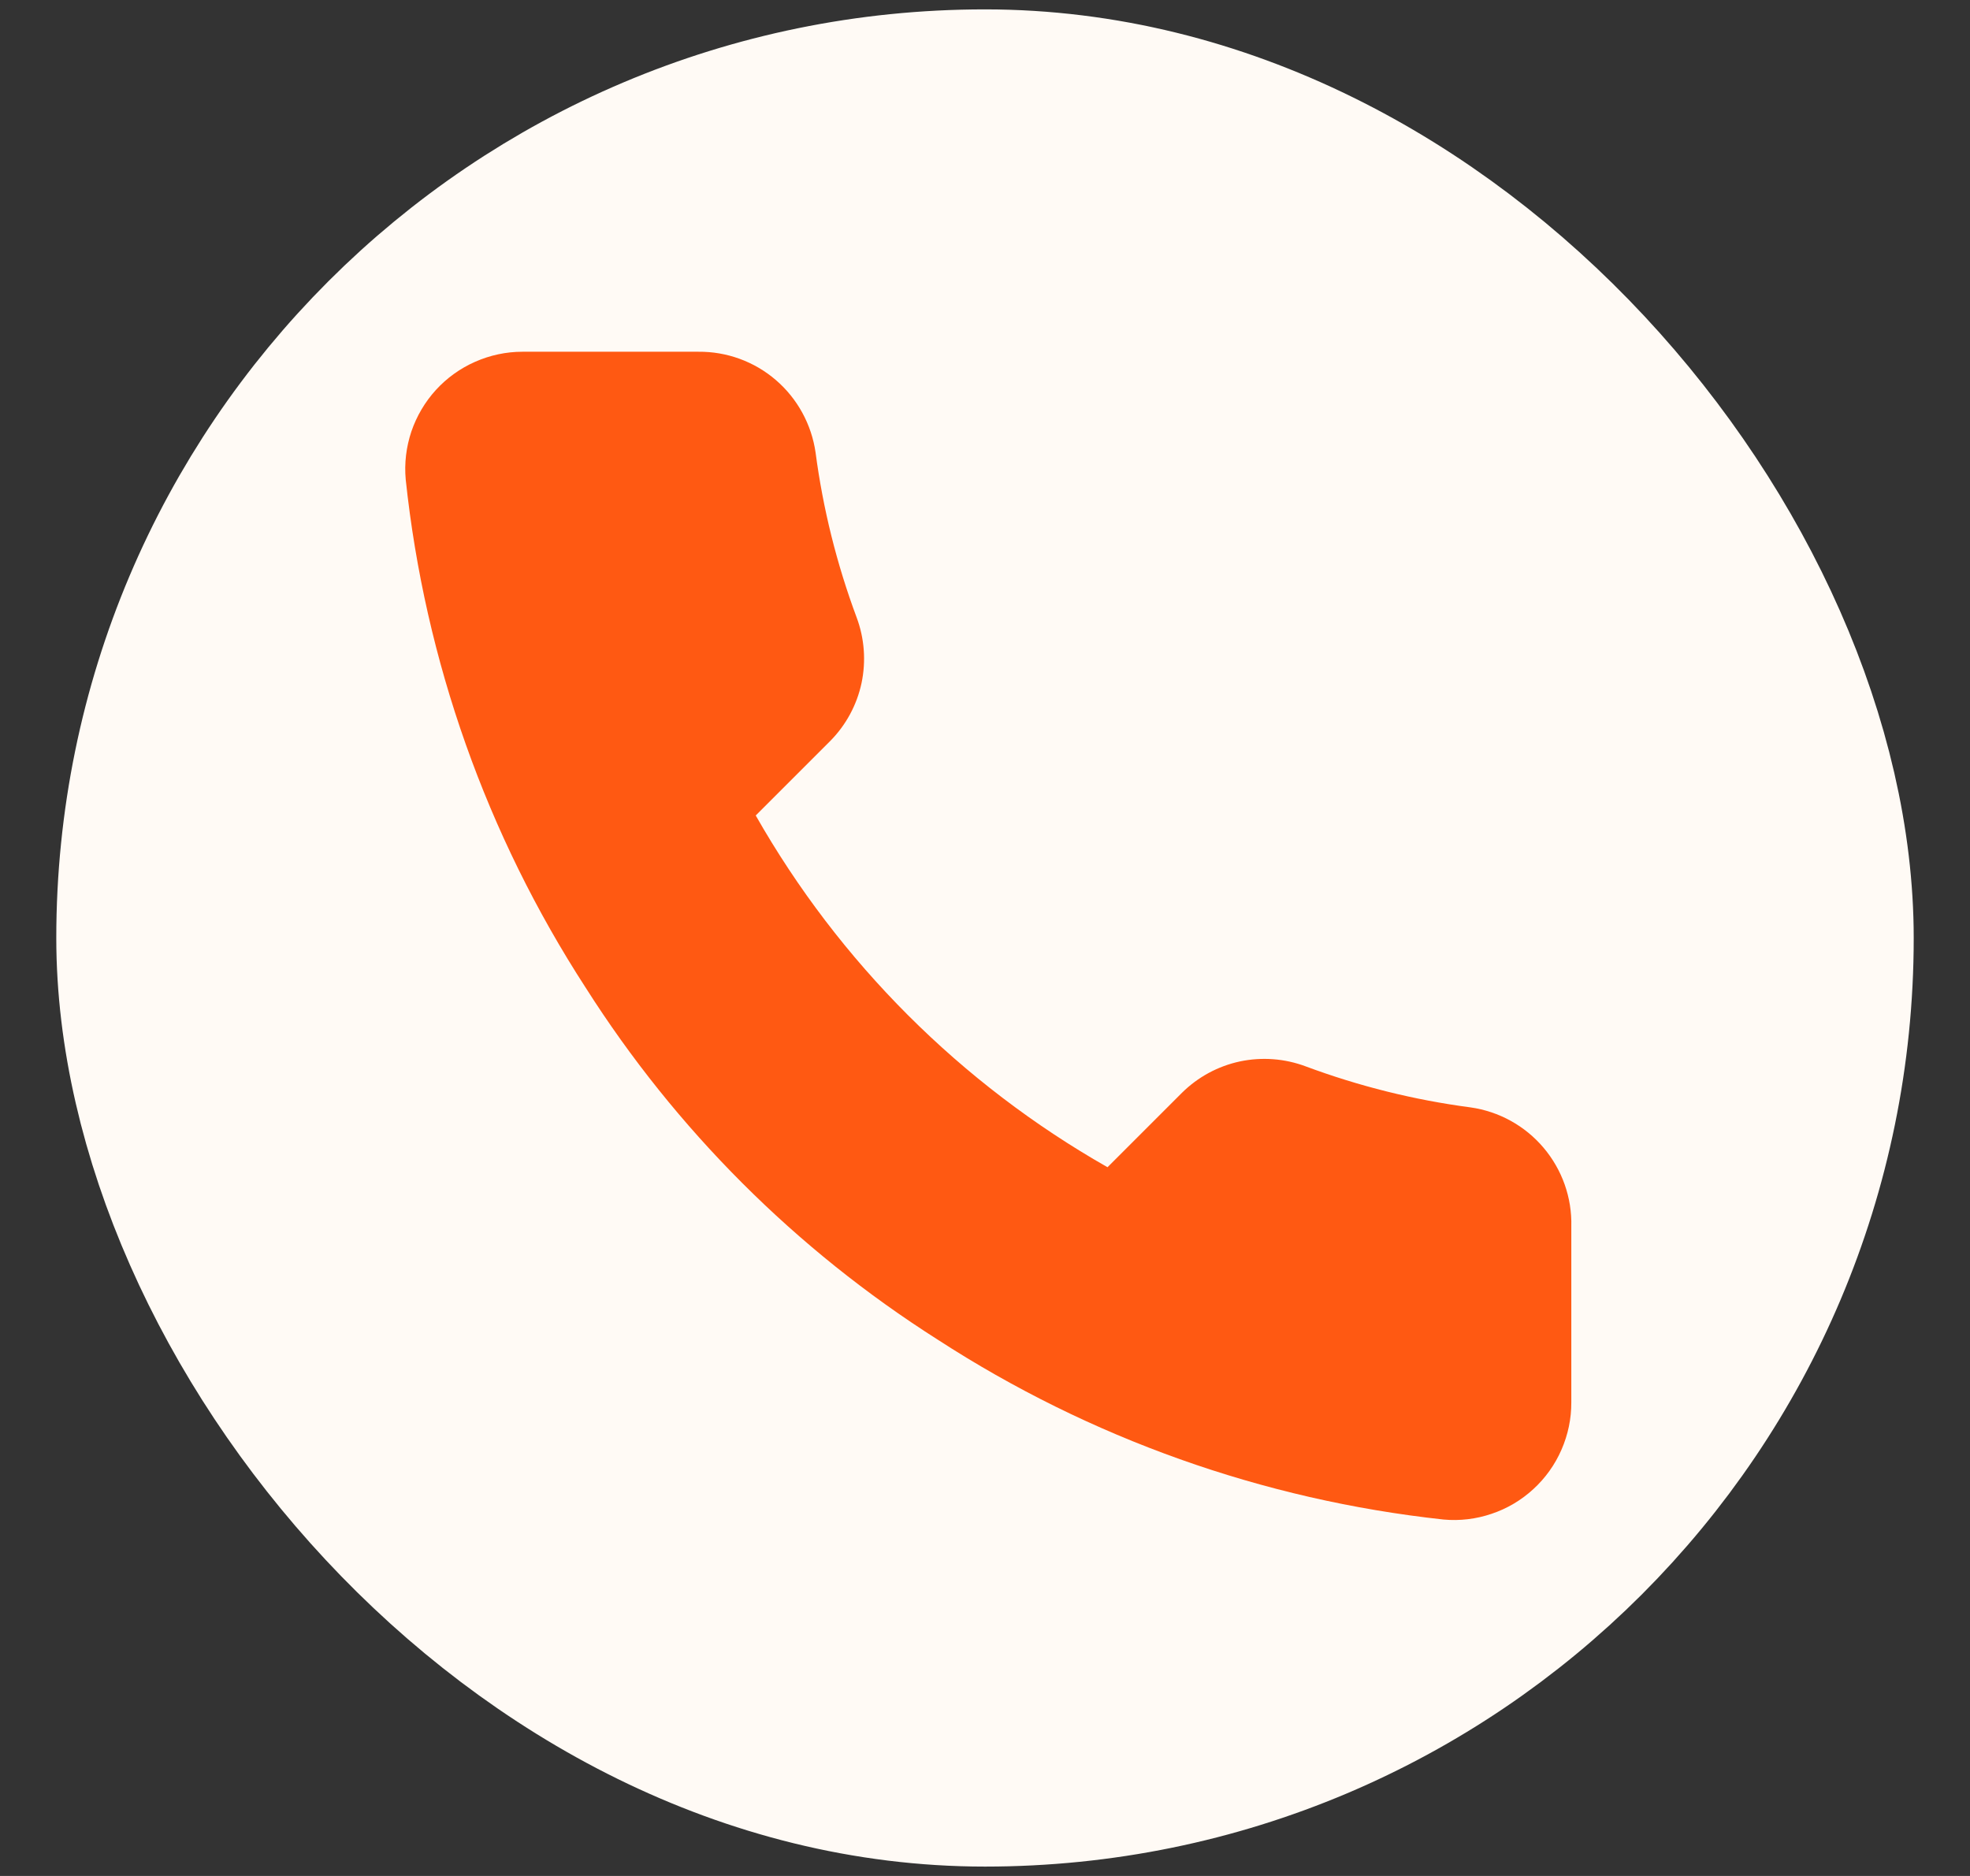
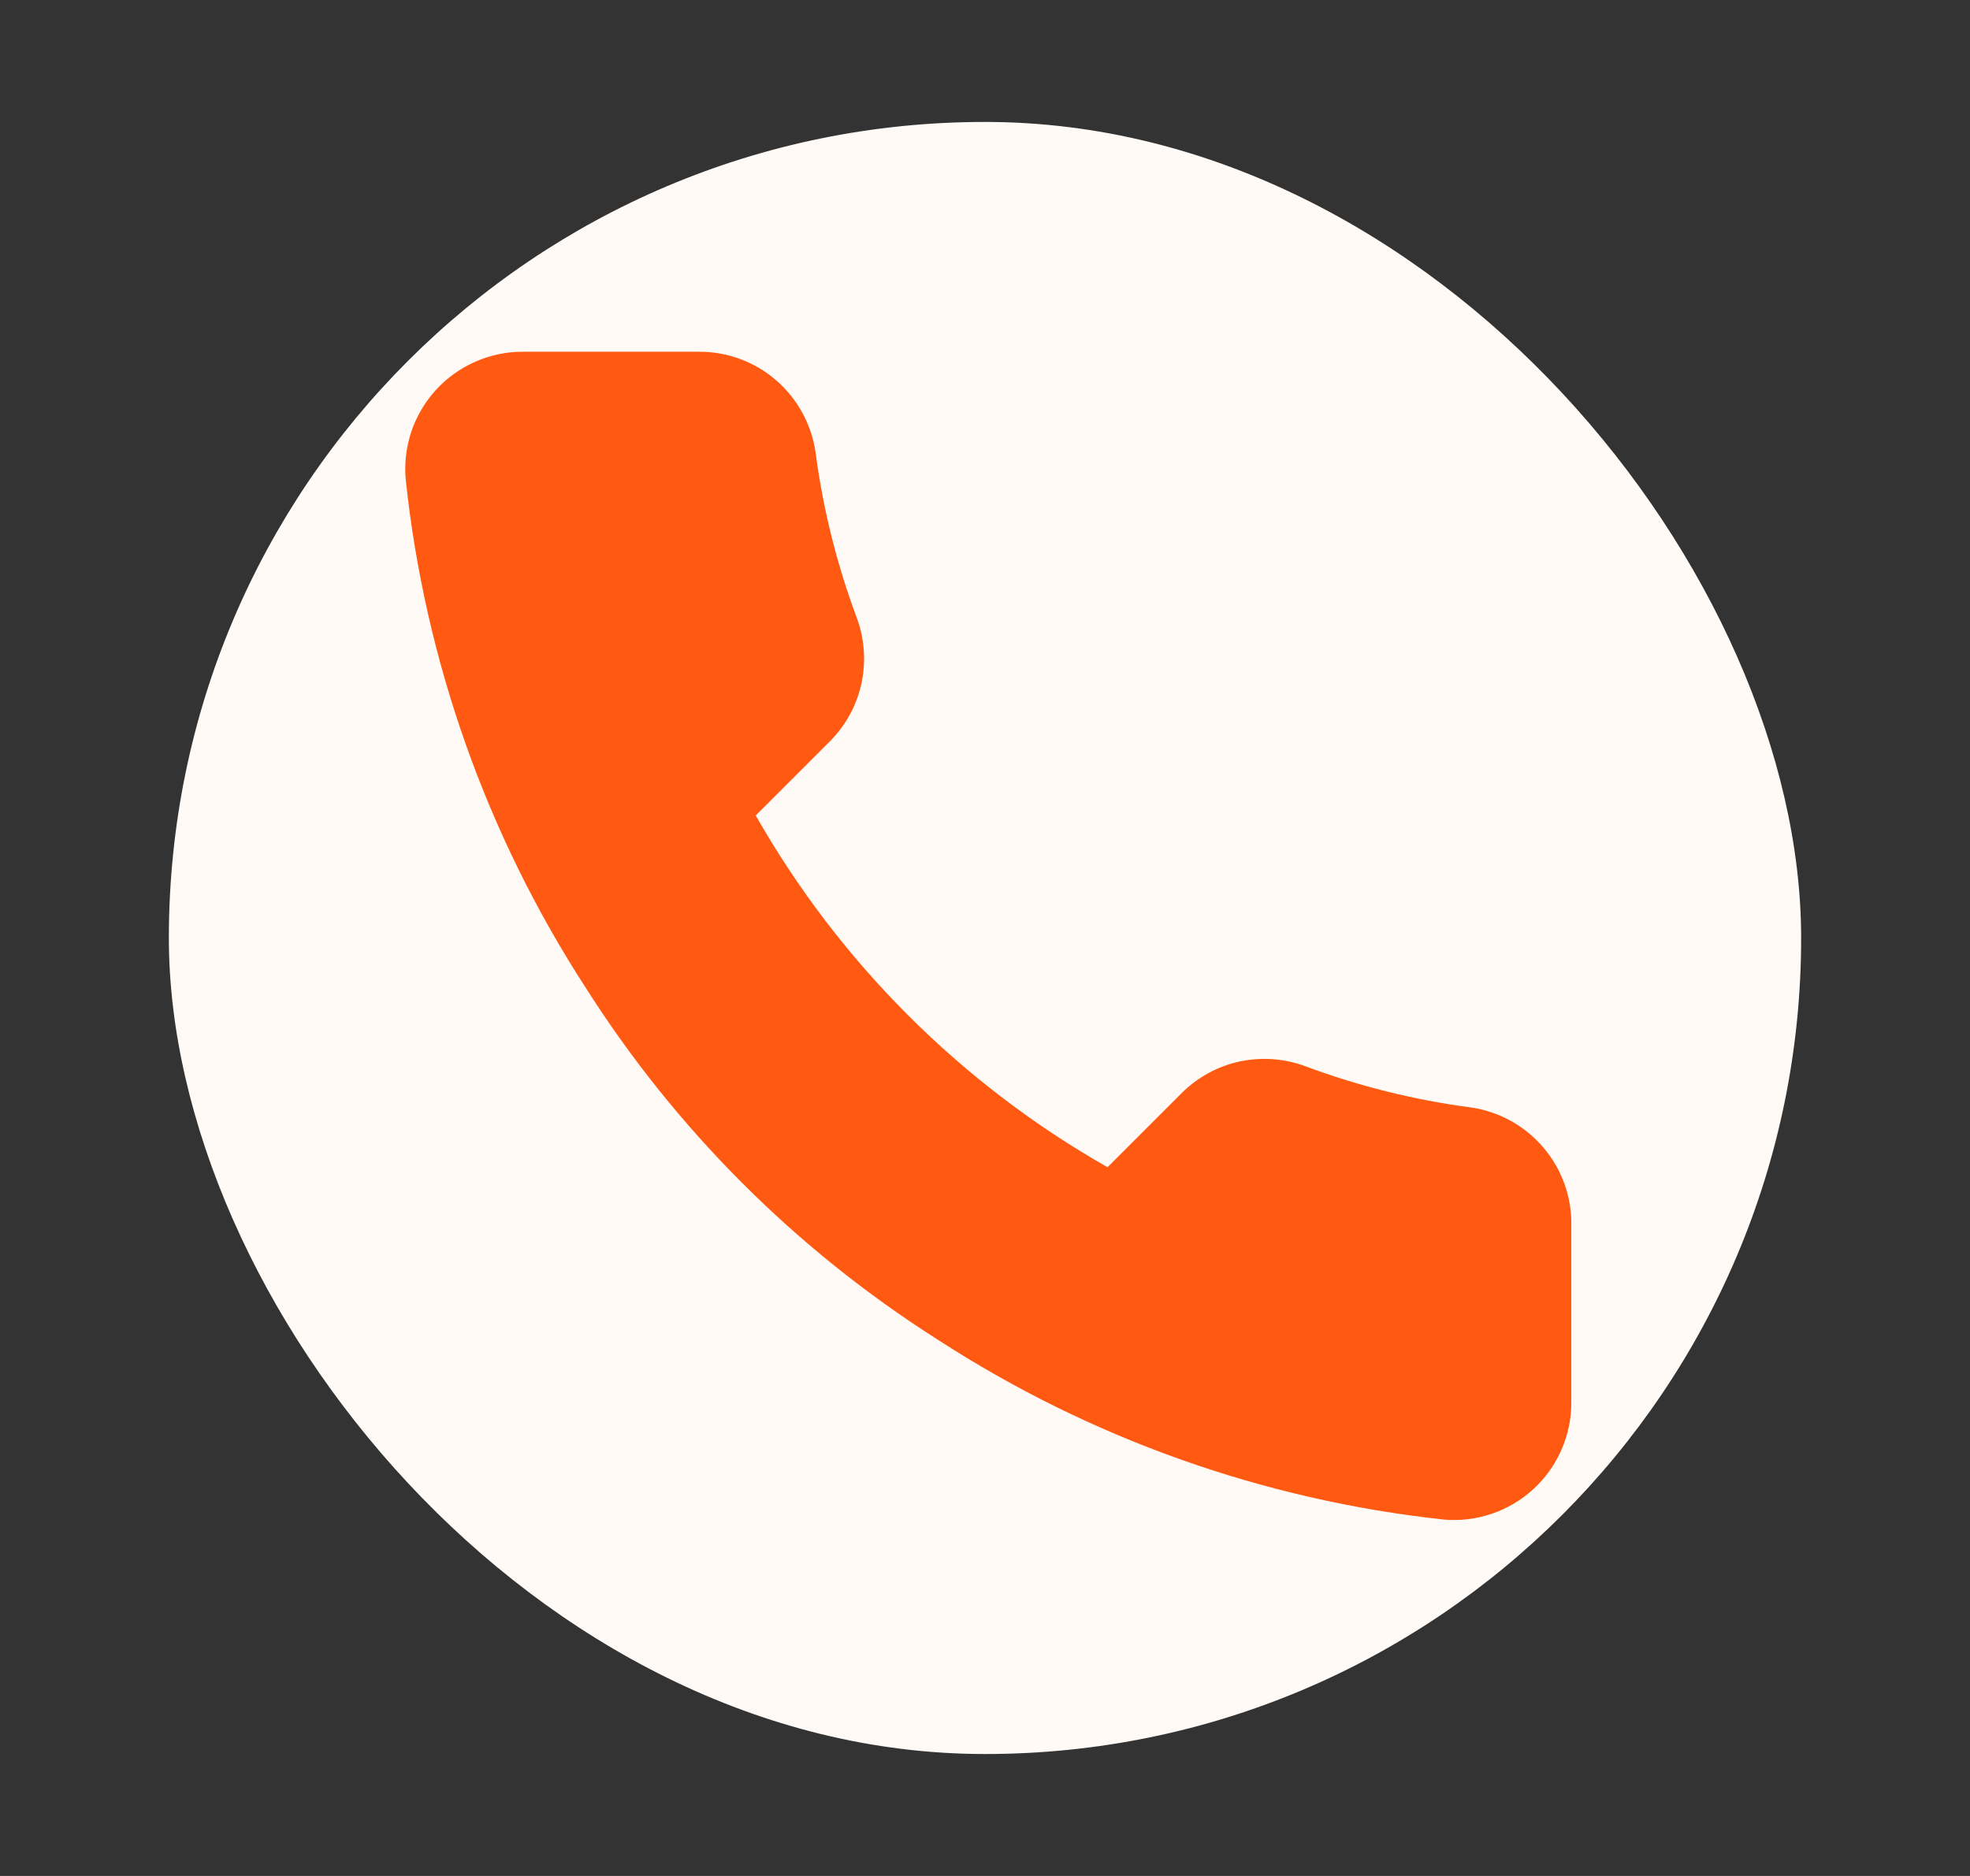
<svg xmlns="http://www.w3.org/2000/svg" width="21" height="20" viewBox="0 0 21 20" fill="none">
  <rect x="0" y="0" width="21" height="20" fill="#333333" stroke="none" />
  <rect x="1.8" y="1.3" width="17.4" height="17.4" rx="8.7" fill="#FFFAF5" />
-   <rect x="1.8" y="1.3" width="17.4" height="17.4" rx="8.7" stroke="#FFFAF5" stroke-width="2.4" />
  <path d="M16.75 13.075V14.95C16.751 15.124 16.715 15.296 16.645 15.456C16.576 15.615 16.473 15.759 16.345 15.876C16.217 15.994 16.065 16.084 15.9 16.139C15.736 16.195 15.561 16.216 15.387 16.2C13.464 15.991 11.617 15.334 9.994 14.281C8.484 13.322 7.203 12.041 6.244 10.531C5.187 8.901 4.53 7.044 4.325 5.113C4.309 4.94 4.33 4.766 4.385 4.601C4.441 4.437 4.53 4.285 4.647 4.157C4.764 4.029 4.906 3.927 5.065 3.857C5.224 3.787 5.395 3.75 5.569 3.75H7.444C7.747 3.747 8.041 3.854 8.271 4.052C8.501 4.25 8.651 4.525 8.694 4.825C8.773 5.425 8.92 6.014 9.131 6.581C9.215 6.805 9.233 7.048 9.184 7.282C9.134 7.516 9.018 7.73 8.85 7.9L8.056 8.694C8.946 10.258 10.241 11.554 11.806 12.444L12.6 11.65C12.77 11.482 12.984 11.366 13.218 11.316C13.452 11.267 13.695 11.285 13.919 11.369C14.486 11.58 15.075 11.727 15.675 11.806C15.979 11.849 16.256 12.002 16.454 12.236C16.652 12.47 16.758 12.768 16.75 13.075Z" fill="#FF5912" />
</svg>